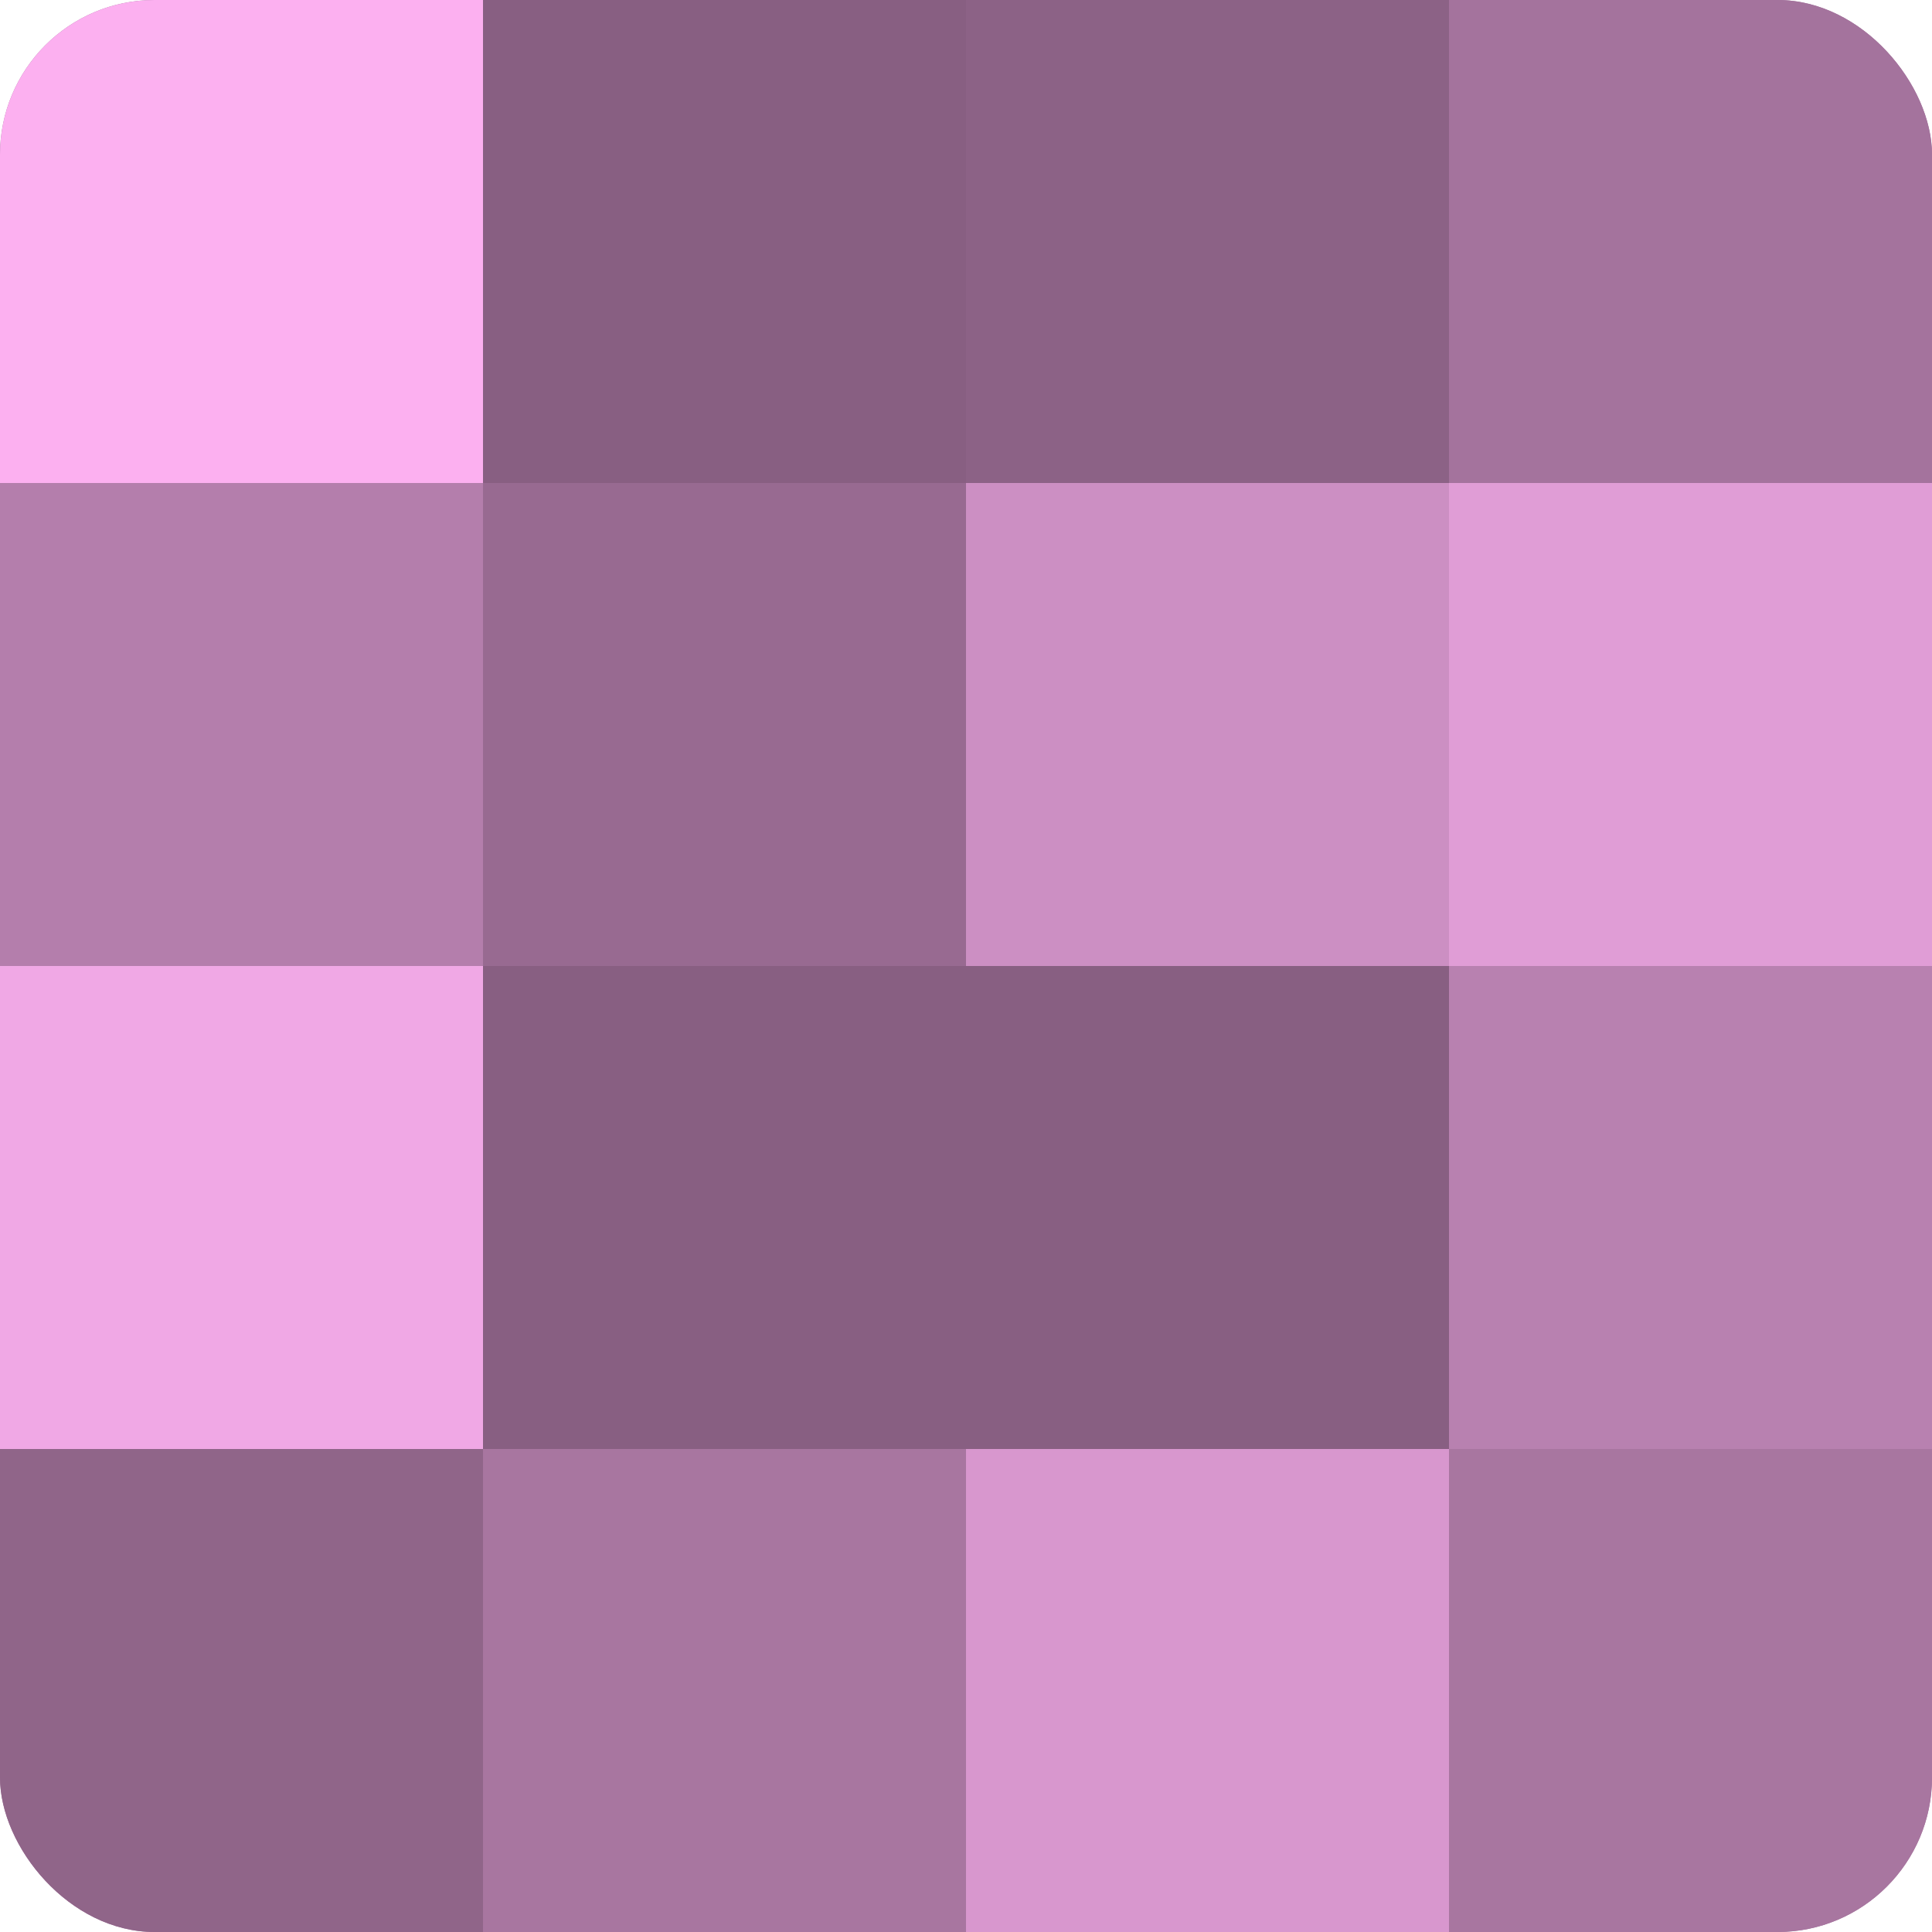
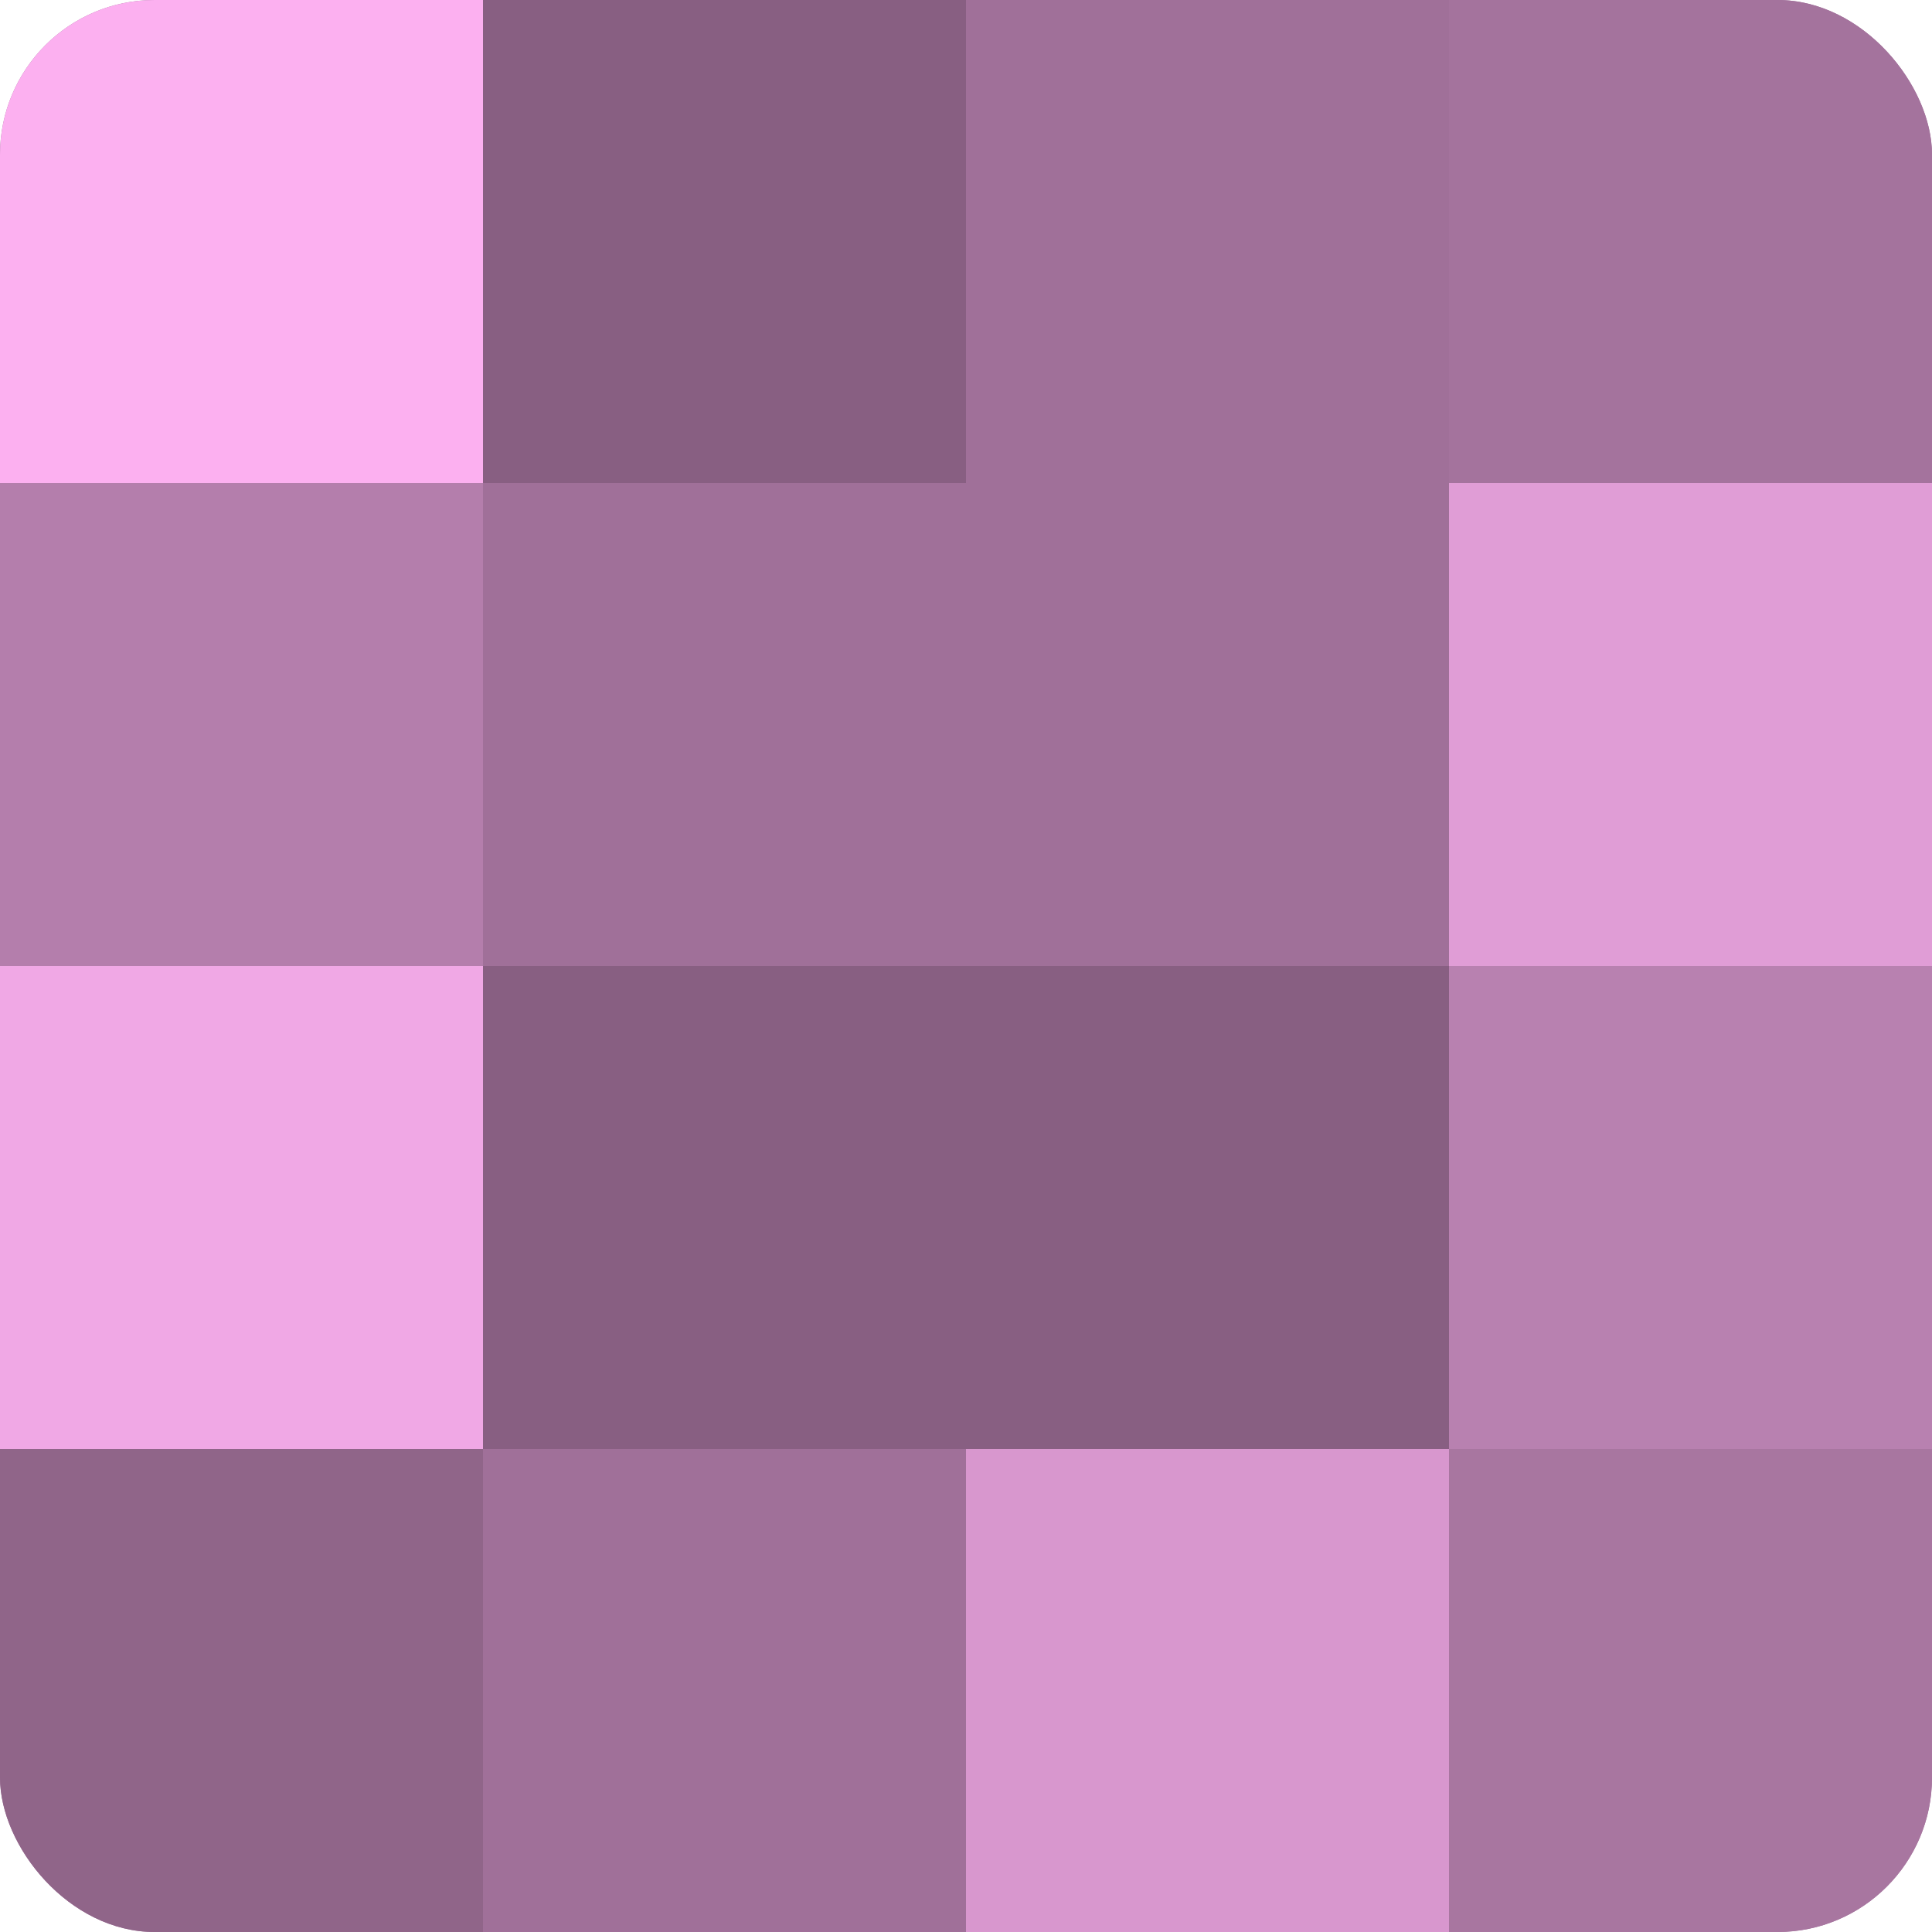
<svg xmlns="http://www.w3.org/2000/svg" width="60" height="60" viewBox="0 0 100 100" preserveAspectRatio="xMidYMid meet">
  <defs>
    <clipPath id="c" width="100" height="100">
      <rect width="100" height="100" rx="8" ry="8" />
    </clipPath>
  </defs>
  <g clip-path="url(#c)">
    <rect width="100" height="100" fill="#a07099" />
    <rect width="25" height="25" fill="#fcb0f0" />
    <rect y="25" width="25" height="25" fill="#b47eac" />
    <rect y="50" width="25" height="25" fill="#f0a8e5" />
    <rect y="75" width="25" height="25" fill="#906589" />
    <rect x="25" width="25" height="25" fill="#885f82" />
-     <rect x="25" y="25" width="25" height="25" fill="#986a91" />
    <rect x="25" y="50" width="25" height="25" fill="#885f82" />
-     <rect x="25" y="75" width="25" height="25" fill="#a876a0" />
-     <rect x="50" width="25" height="25" fill="#8c6286" />
-     <rect x="50" y="25" width="25" height="25" fill="#cc8fc3" />
    <rect x="50" y="50" width="25" height="25" fill="#885f82" />
    <rect x="50" y="75" width="25" height="25" fill="#d897ce" />
    <rect x="75" width="25" height="25" fill="#a4739d" />
    <rect x="75" y="25" width="25" height="25" fill="#e09dd6" />
    <rect x="75" y="50" width="25" height="25" fill="#b881b0" />
    <rect x="75" y="75" width="25" height="25" fill="#a876a0" />
  </g>
</svg>